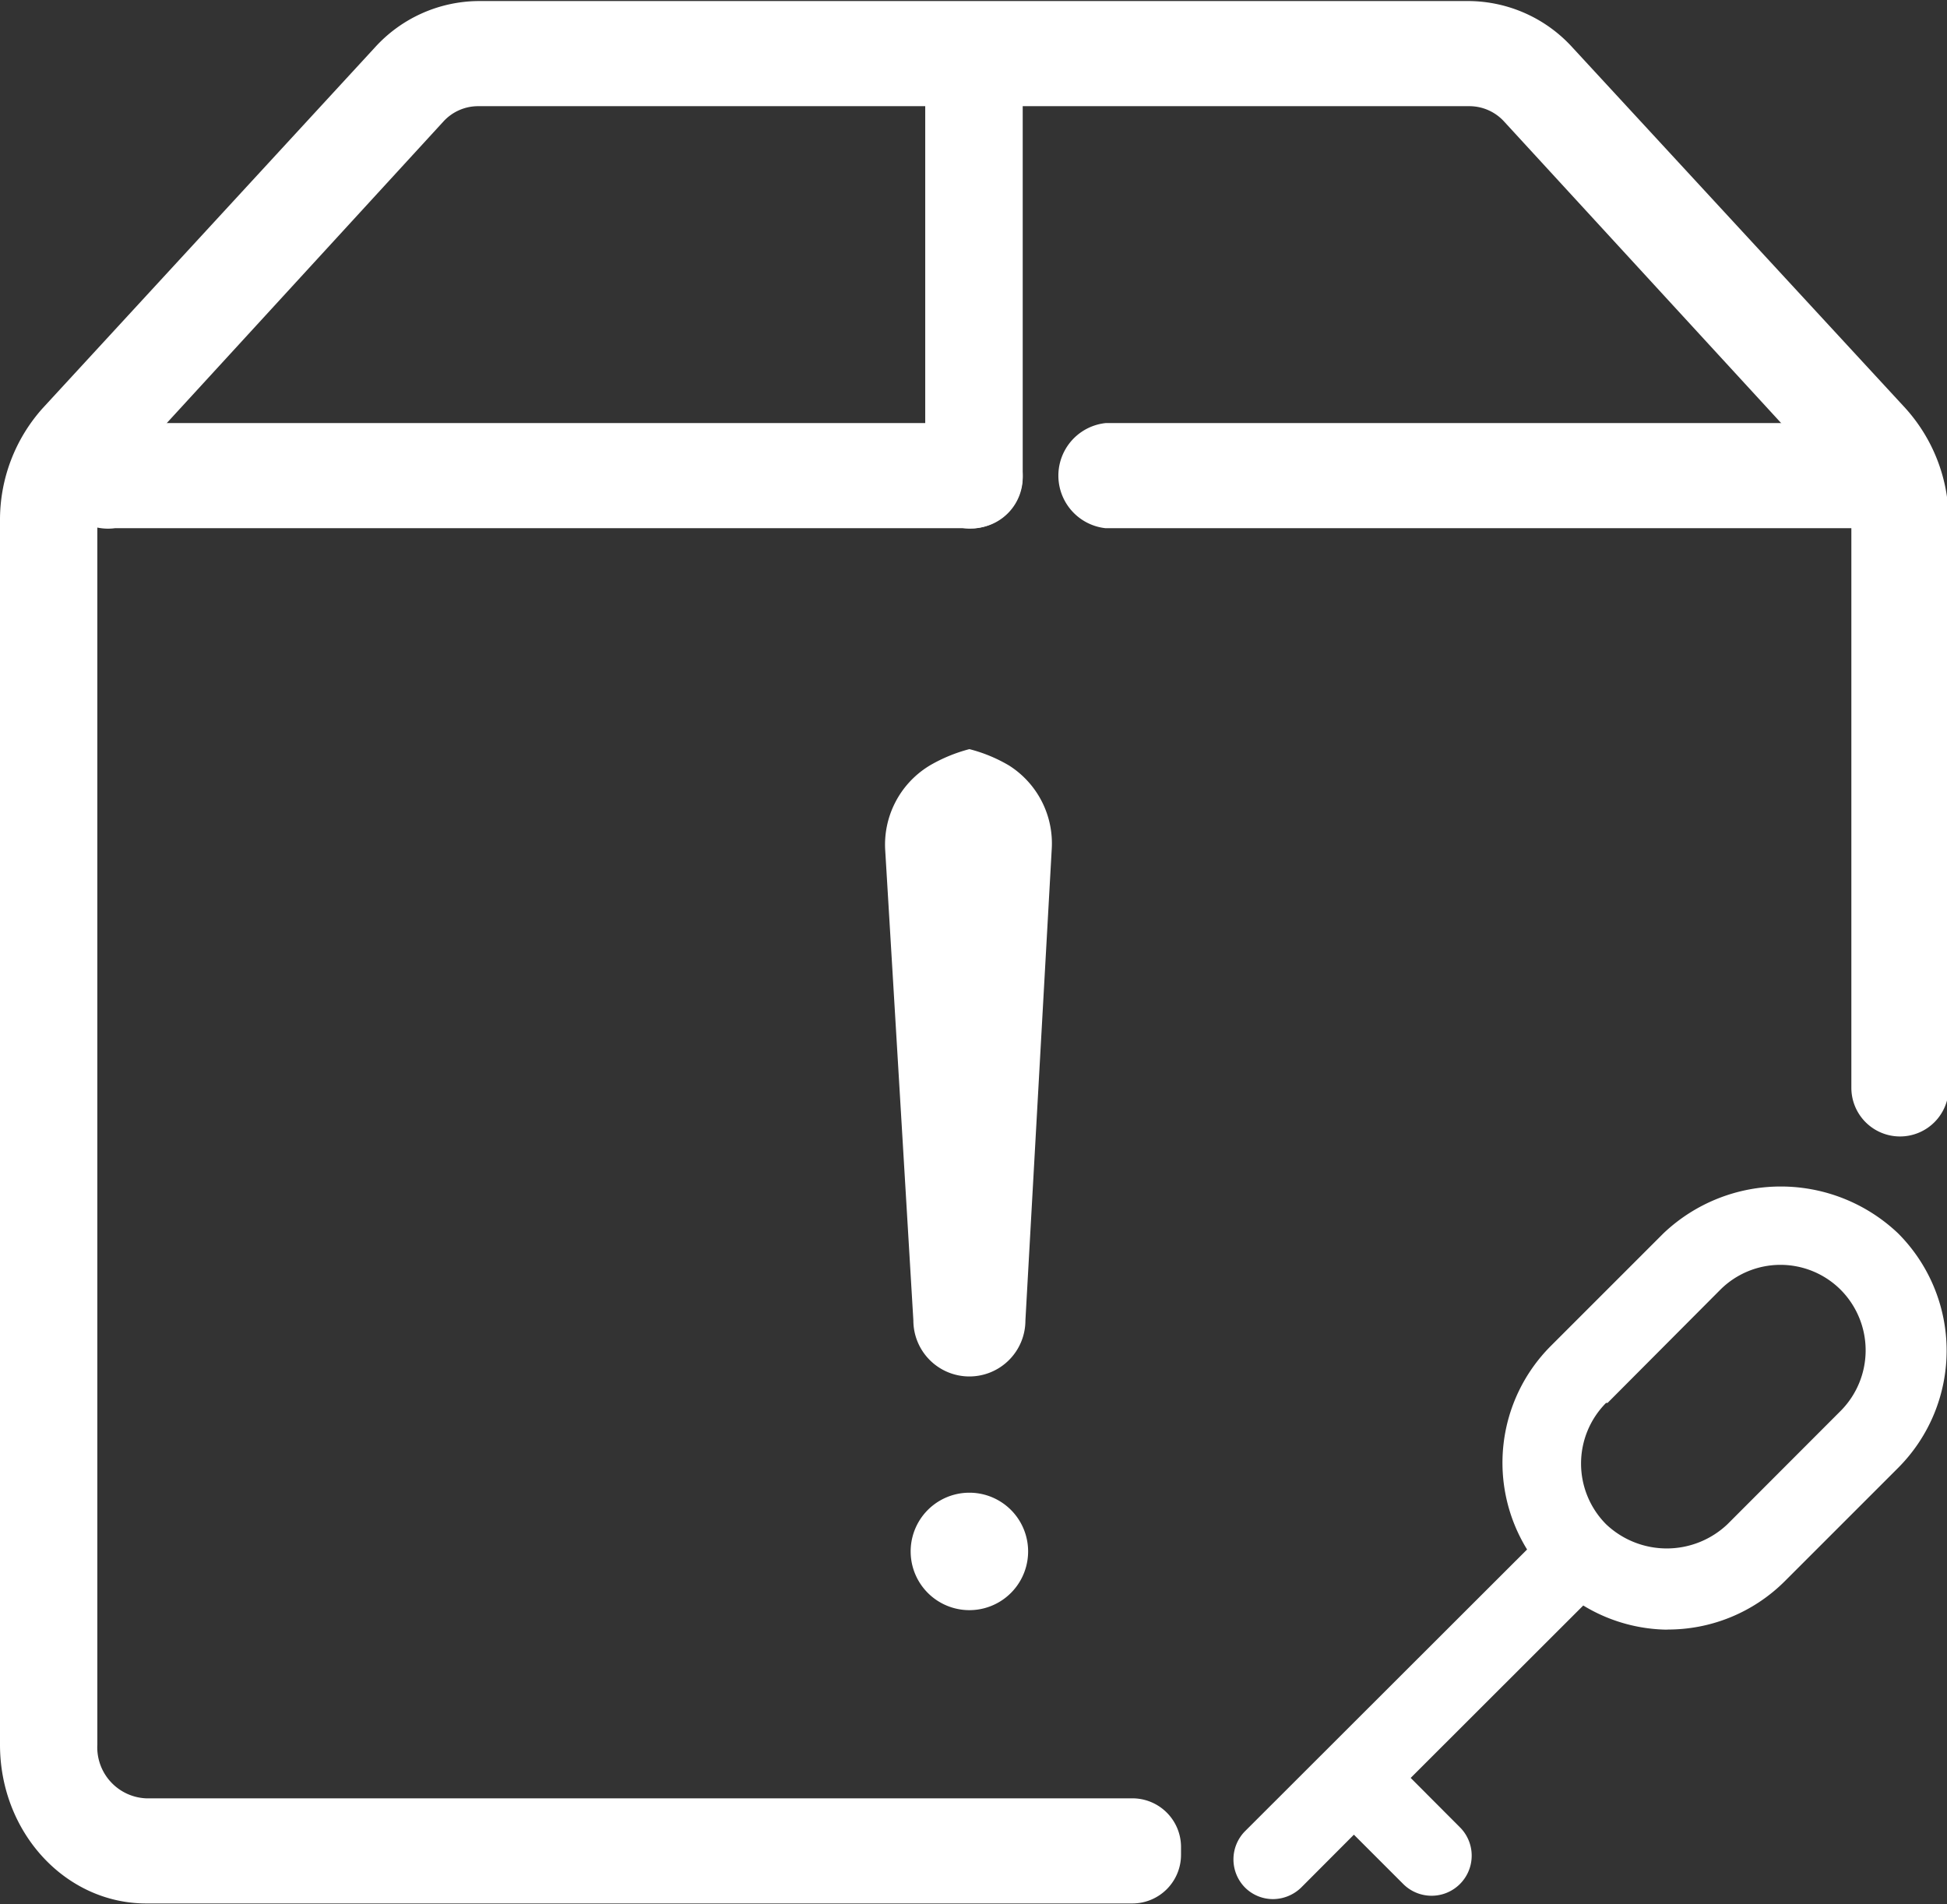
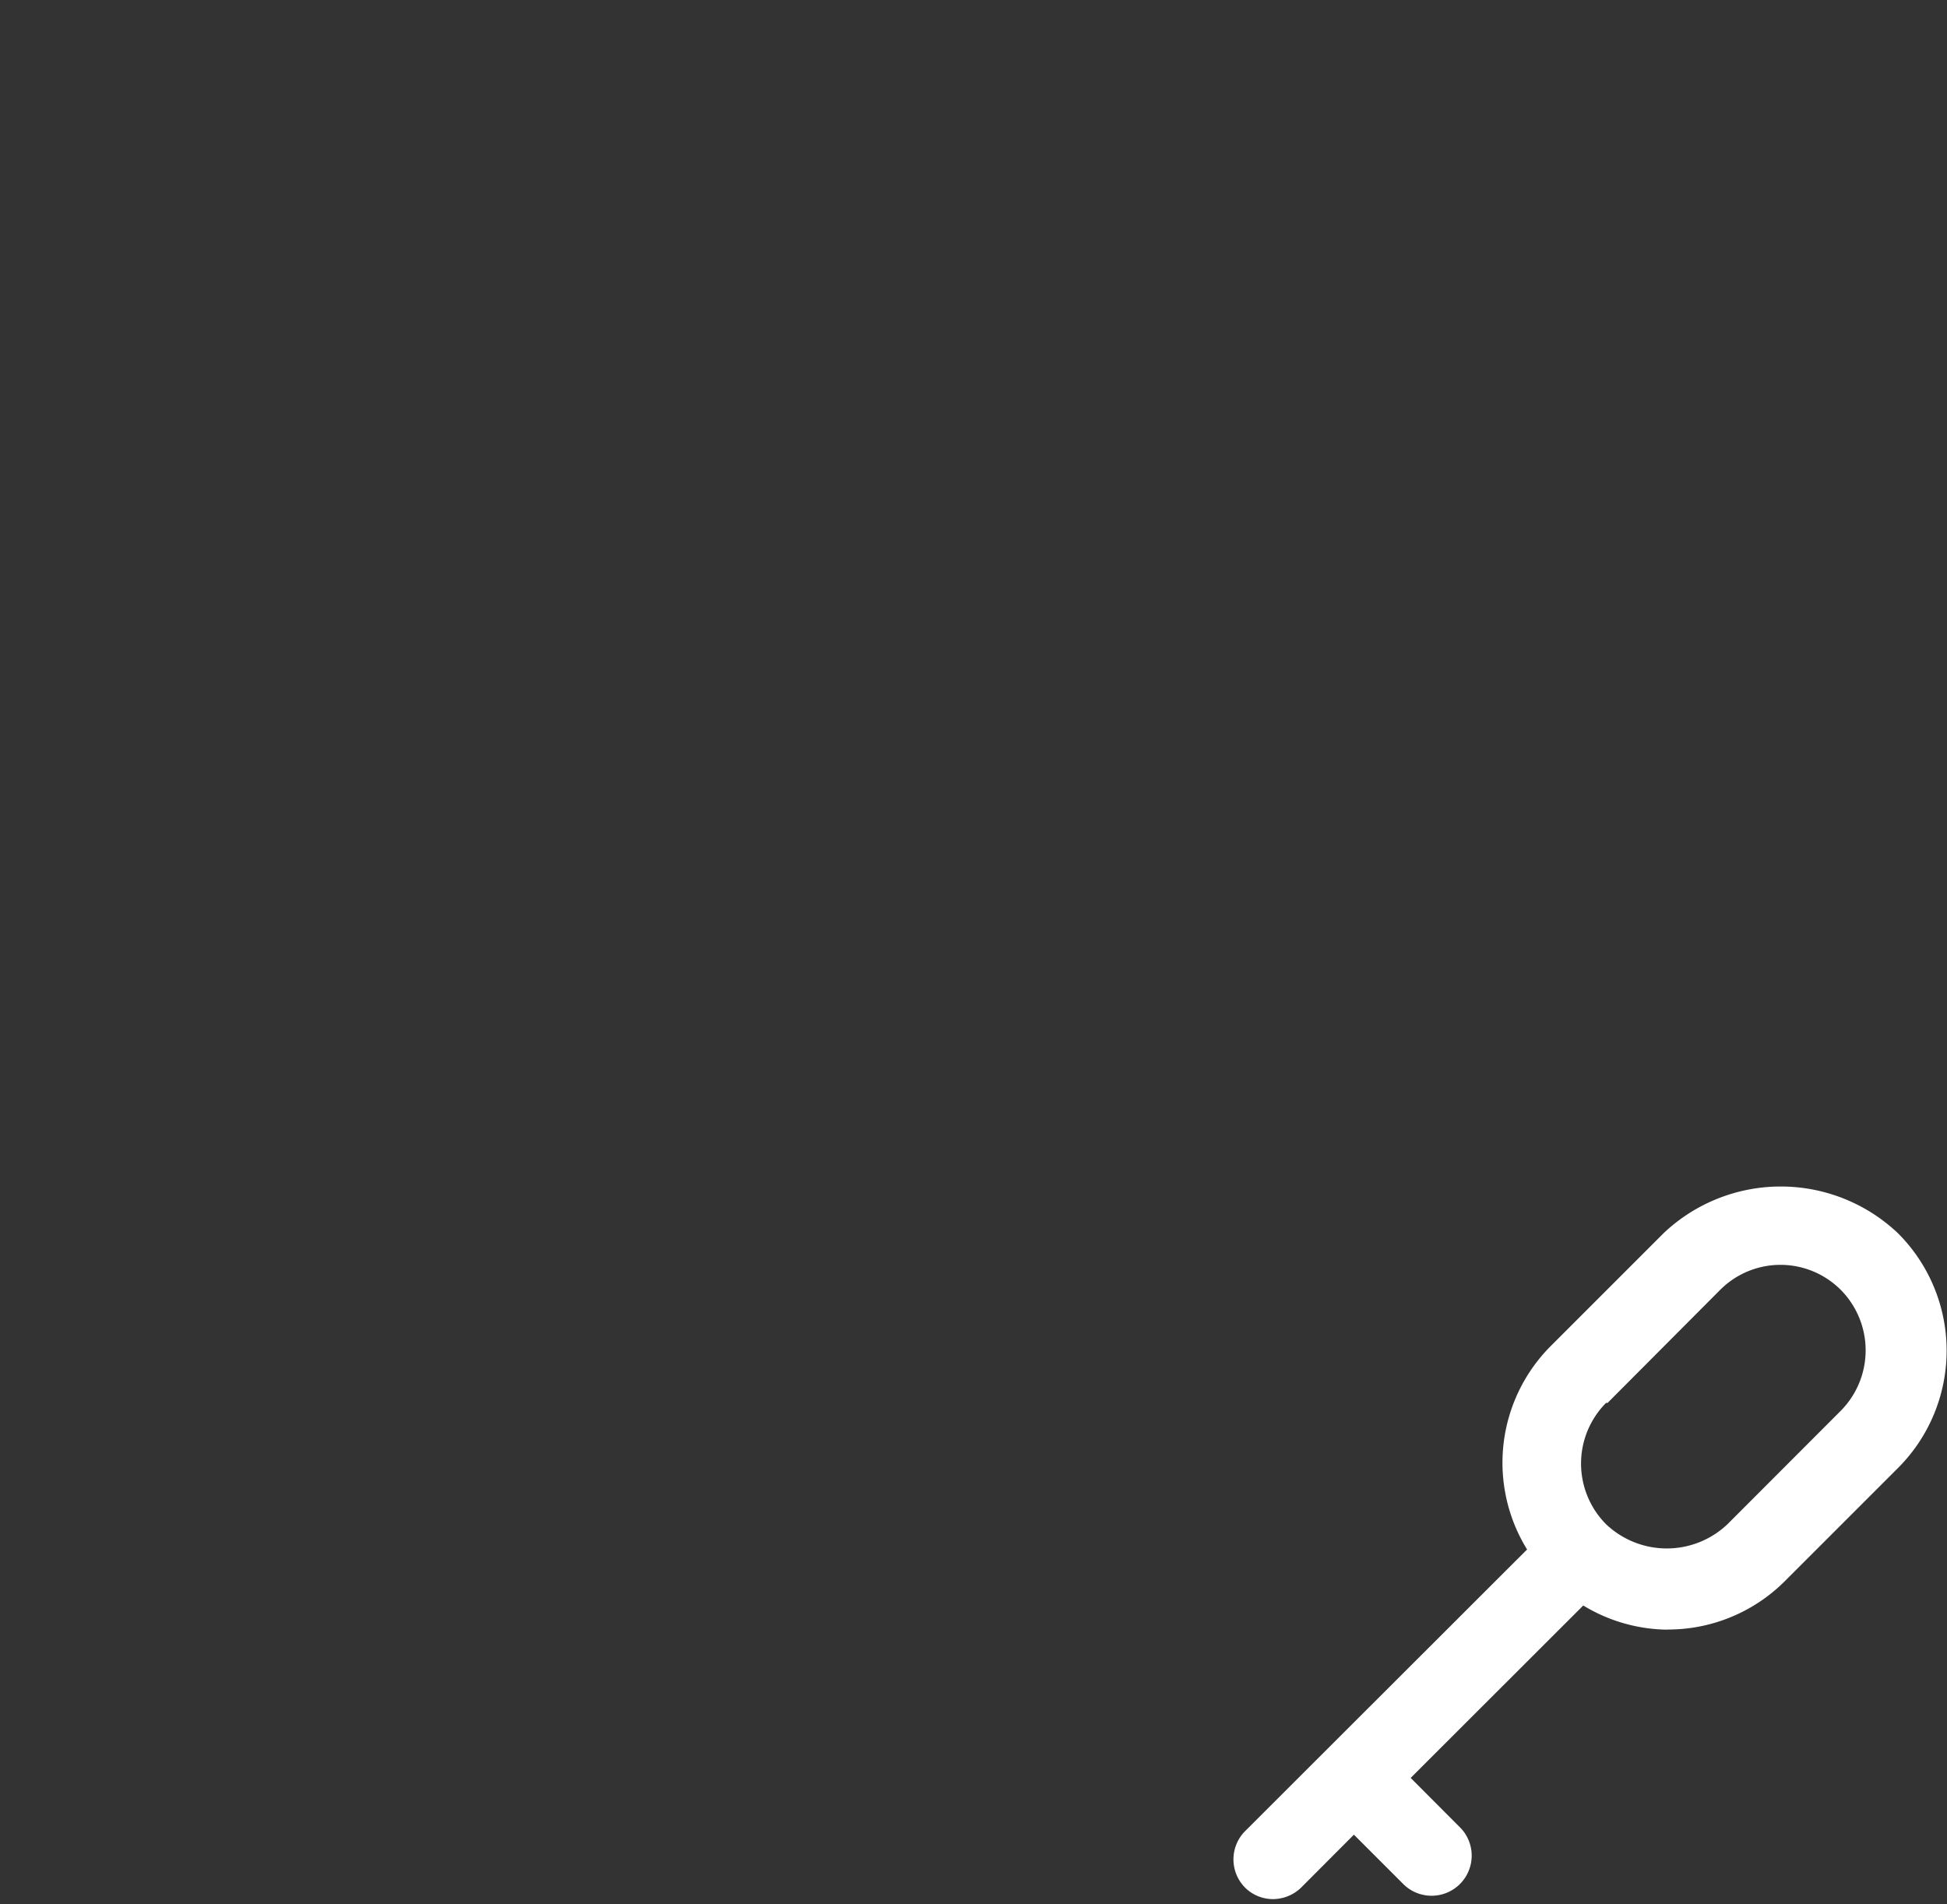
<svg xmlns="http://www.w3.org/2000/svg" class="icon" viewBox="0 0 1047 1024" width="153.369" height="150">
  <rect x="0" y="0" width="1047" height="1024" fill="#333333" stroke="none" />
-   <path d="M1014.55 284.068h-420.003a28.431 28.431 0 0 1 0-56.539h420.003a28.431 28.431 0 0 1 0 56.539z m-496.815 0H61.789a28.512 28.512 0 1 1 0-56.539H517.735a28.512 28.512 0 1 1 0 56.539z" fill="#ffffff" />
-   <path d="M523.712 284.068a27.3 27.3 0 0 1-26.169-28.431V56.862a26.331 26.331 0 1 1 52.42 0v199.098a27.381 27.381 0 0 1-26.25 28.108zM521.289 740.256a30.127 30.127 0 0 1-30.127-30.127q-7.512-126.082-15.104-252.325a49.673 49.673 0 0 1 23.262-45.716l0.646-0.404a84.808 84.808 0 0 1 21.323-8.804 81.254 81.254 0 0 1 21.323 8.804 49.593 49.593 0 0 1 22.939 45.231l-14.135 253.213a30.127 30.127 0 0 1-30.127 30.127z" fill="#ffffff" />
-   <path d="M521.289 834.352m-31.581 0a31.581 31.581 0 1 0 63.162 0 31.581 31.581 0 1 0-63.162 0Z" fill="#ffffff" />
-   <path d="M635.094 993.307a26.169 26.169 0 0 0-26.25-26.169H78.509a27.462 27.462 0 0 1-26.169-28.835V279.544a29.723 29.723 0 0 1 8.077-20.112L238.595 65.181a25.281 25.281 0 0 1 18.496-8.077h533.081a25.281 25.281 0 0 1 18.496 8.077l178.824 194.655a30.531 30.531 0 0 1 8.077 20.112v305.068a26.169 26.169 0 0 0 26.169 26.169 26.169 26.169 0 0 0 26.169-26.169V279.544a90.22 90.22 0 0 0-23.342-60.093l-178.905-193.848a76.004 76.004 0 0 0-55.489-25.039h-533.081a75.924 75.924 0 0 0-55.489 24.958L23.02 219.452A89.897 89.897 0 0 0 0 279.787v658.516c0 47.17 35.135 85.293 78.508 85.374h530.335a26.169 26.169 0 0 0 26.25-26.169z" fill="#ffffff" />
  <path d="M864.48 754.471l60.658-60.9a45.796 45.796 0 0 1 64.616 0 46.2 46.2 0 0 1 0 65.262l-60.82 60.9a47.412 47.412 0 0 1-65.262 0 46.281 46.281 0 0 1 0-65.262m32.308 121.882a88.847 88.847 0 0 0 63.808-26.008l60.9-60.9a89.251 89.251 0 0 0 0-126.162 91.593 91.593 0 0 0-126.162 0l-60.9 60.9a88.847 88.847 0 0 0-12.439 109.12L669.582 984.746a21.566 21.566 0 0 0 0 30.45 21.323 21.323 0 0 0 14.862 6.139 21.889 21.889 0 0 0 15.346-6.3l28.269-28.35 26.493 26.493a21.566 21.566 0 0 0 31.016-29.966l-0.565-0.565-26.412-26.493 92.805-92.724a88.847 88.847 0 0 0 45.796 13.004" fill="#ffffff" />
</svg>